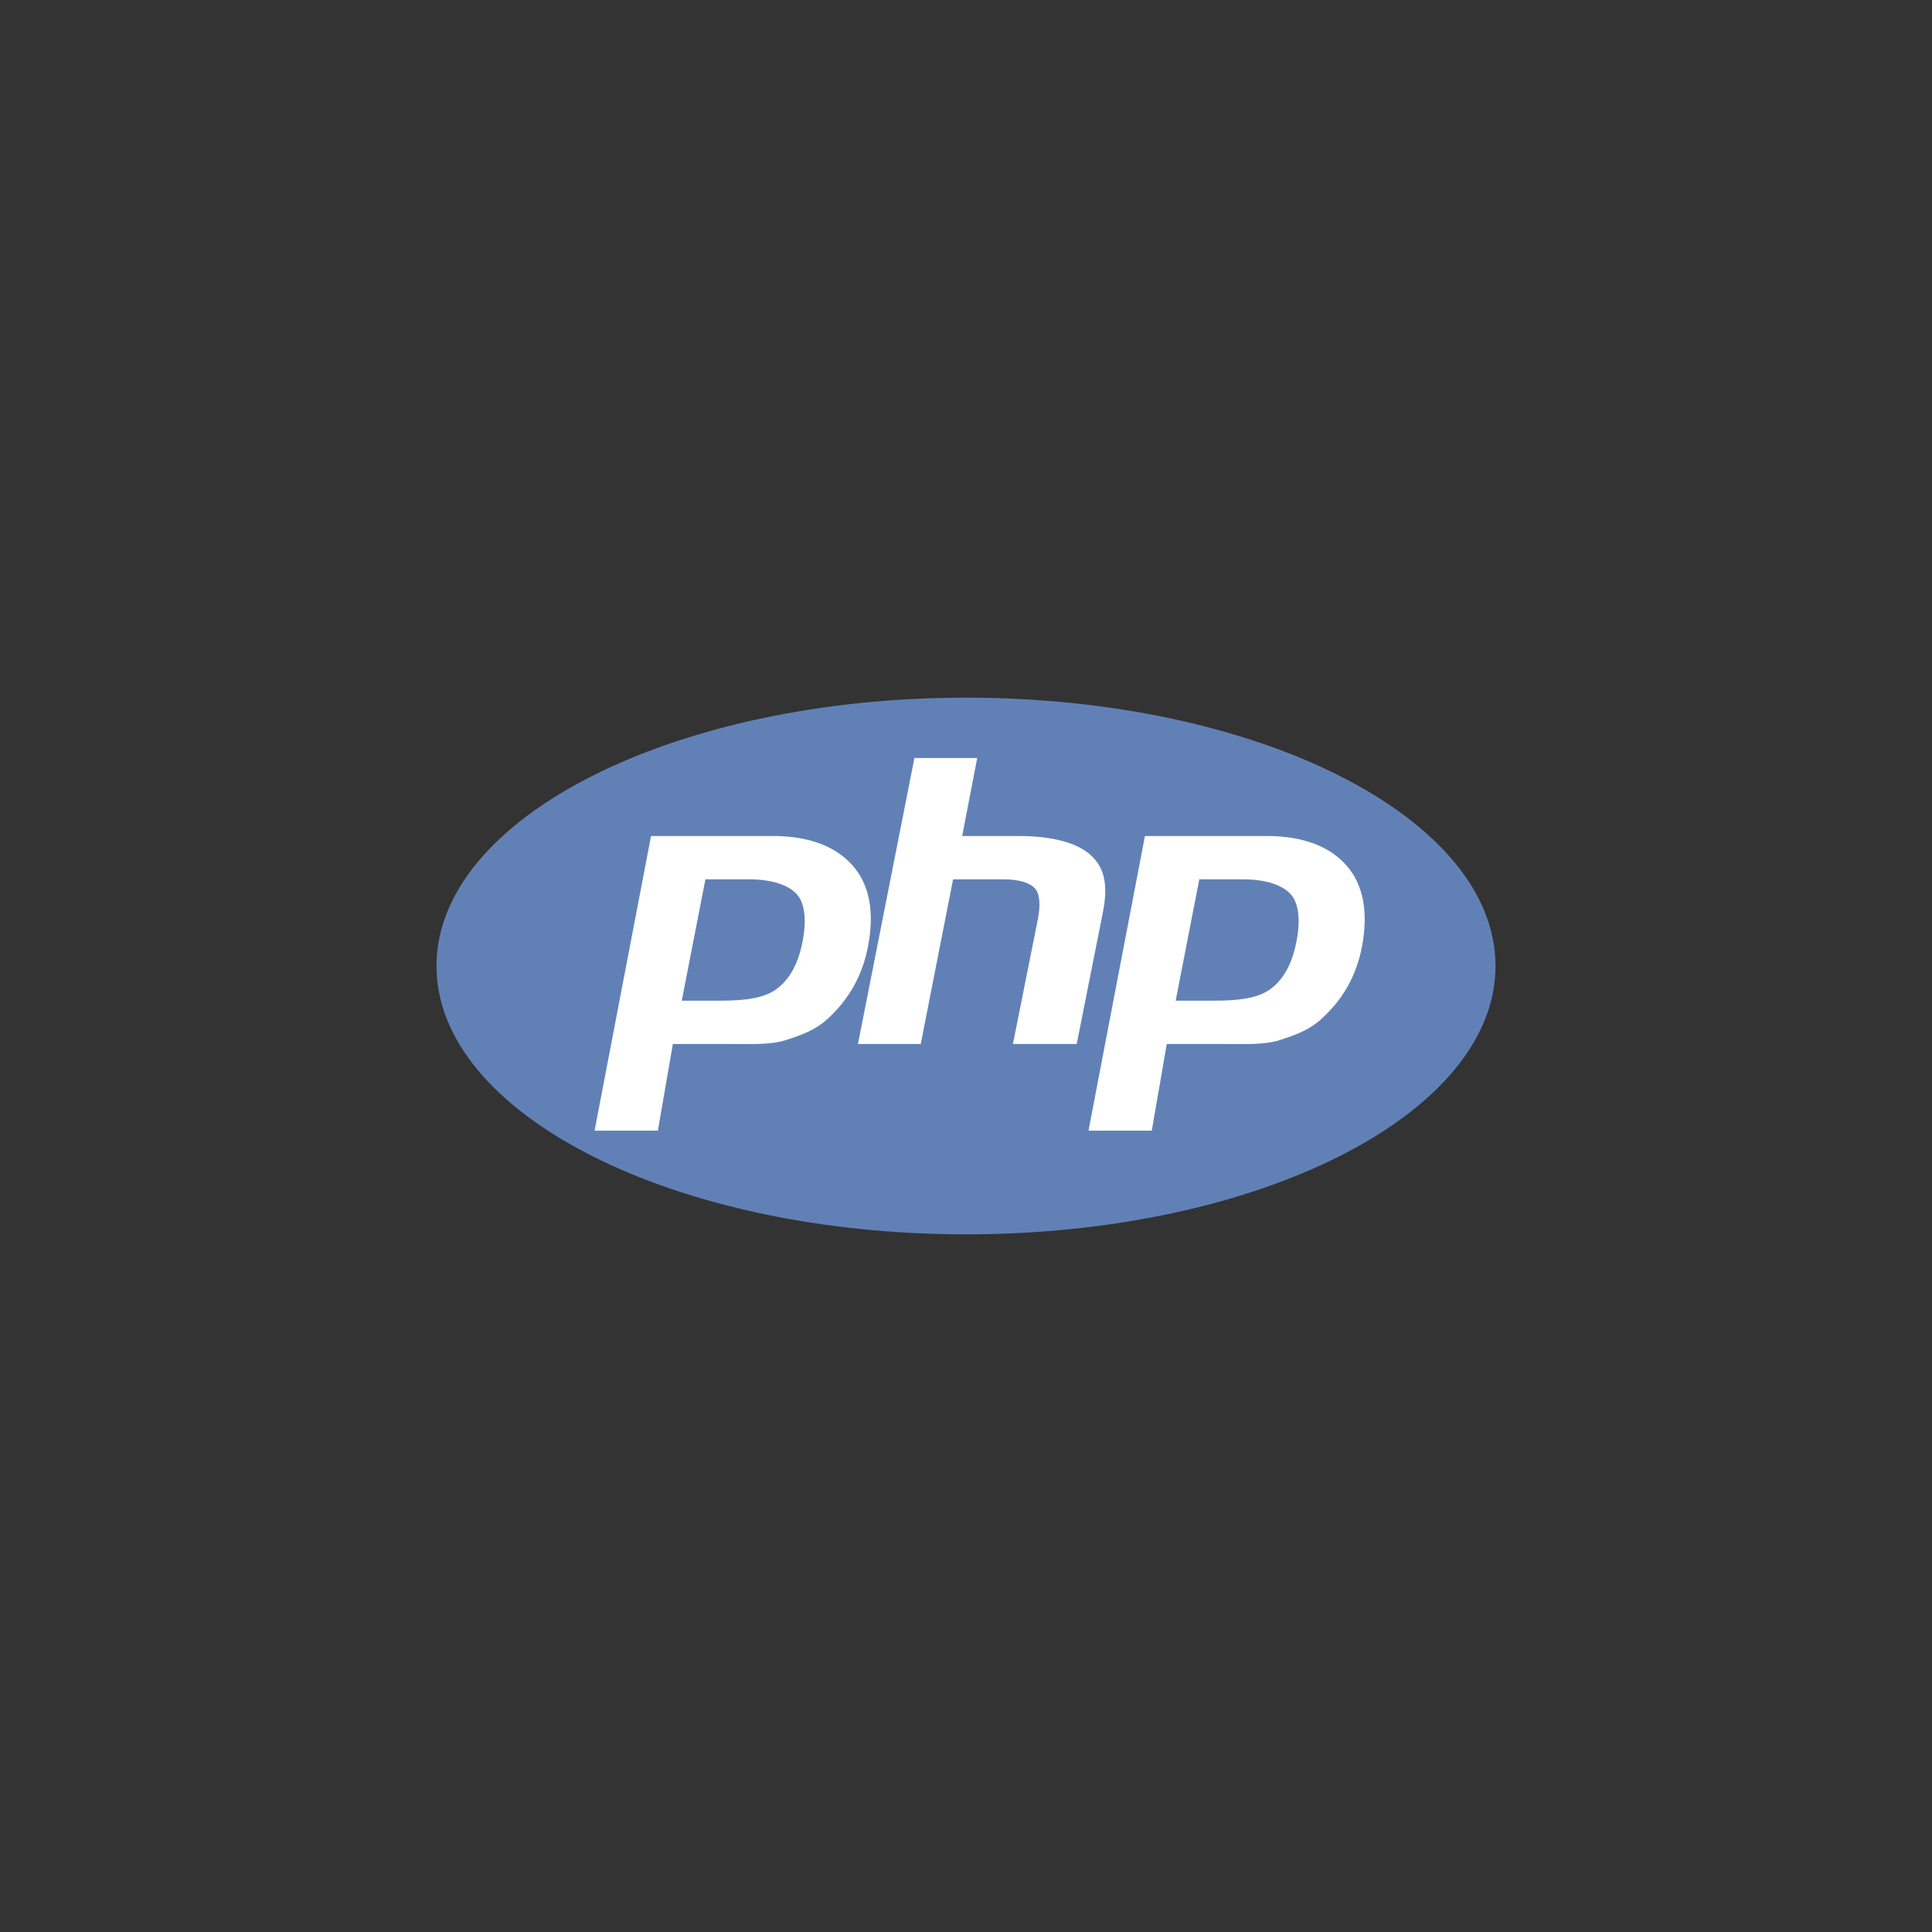
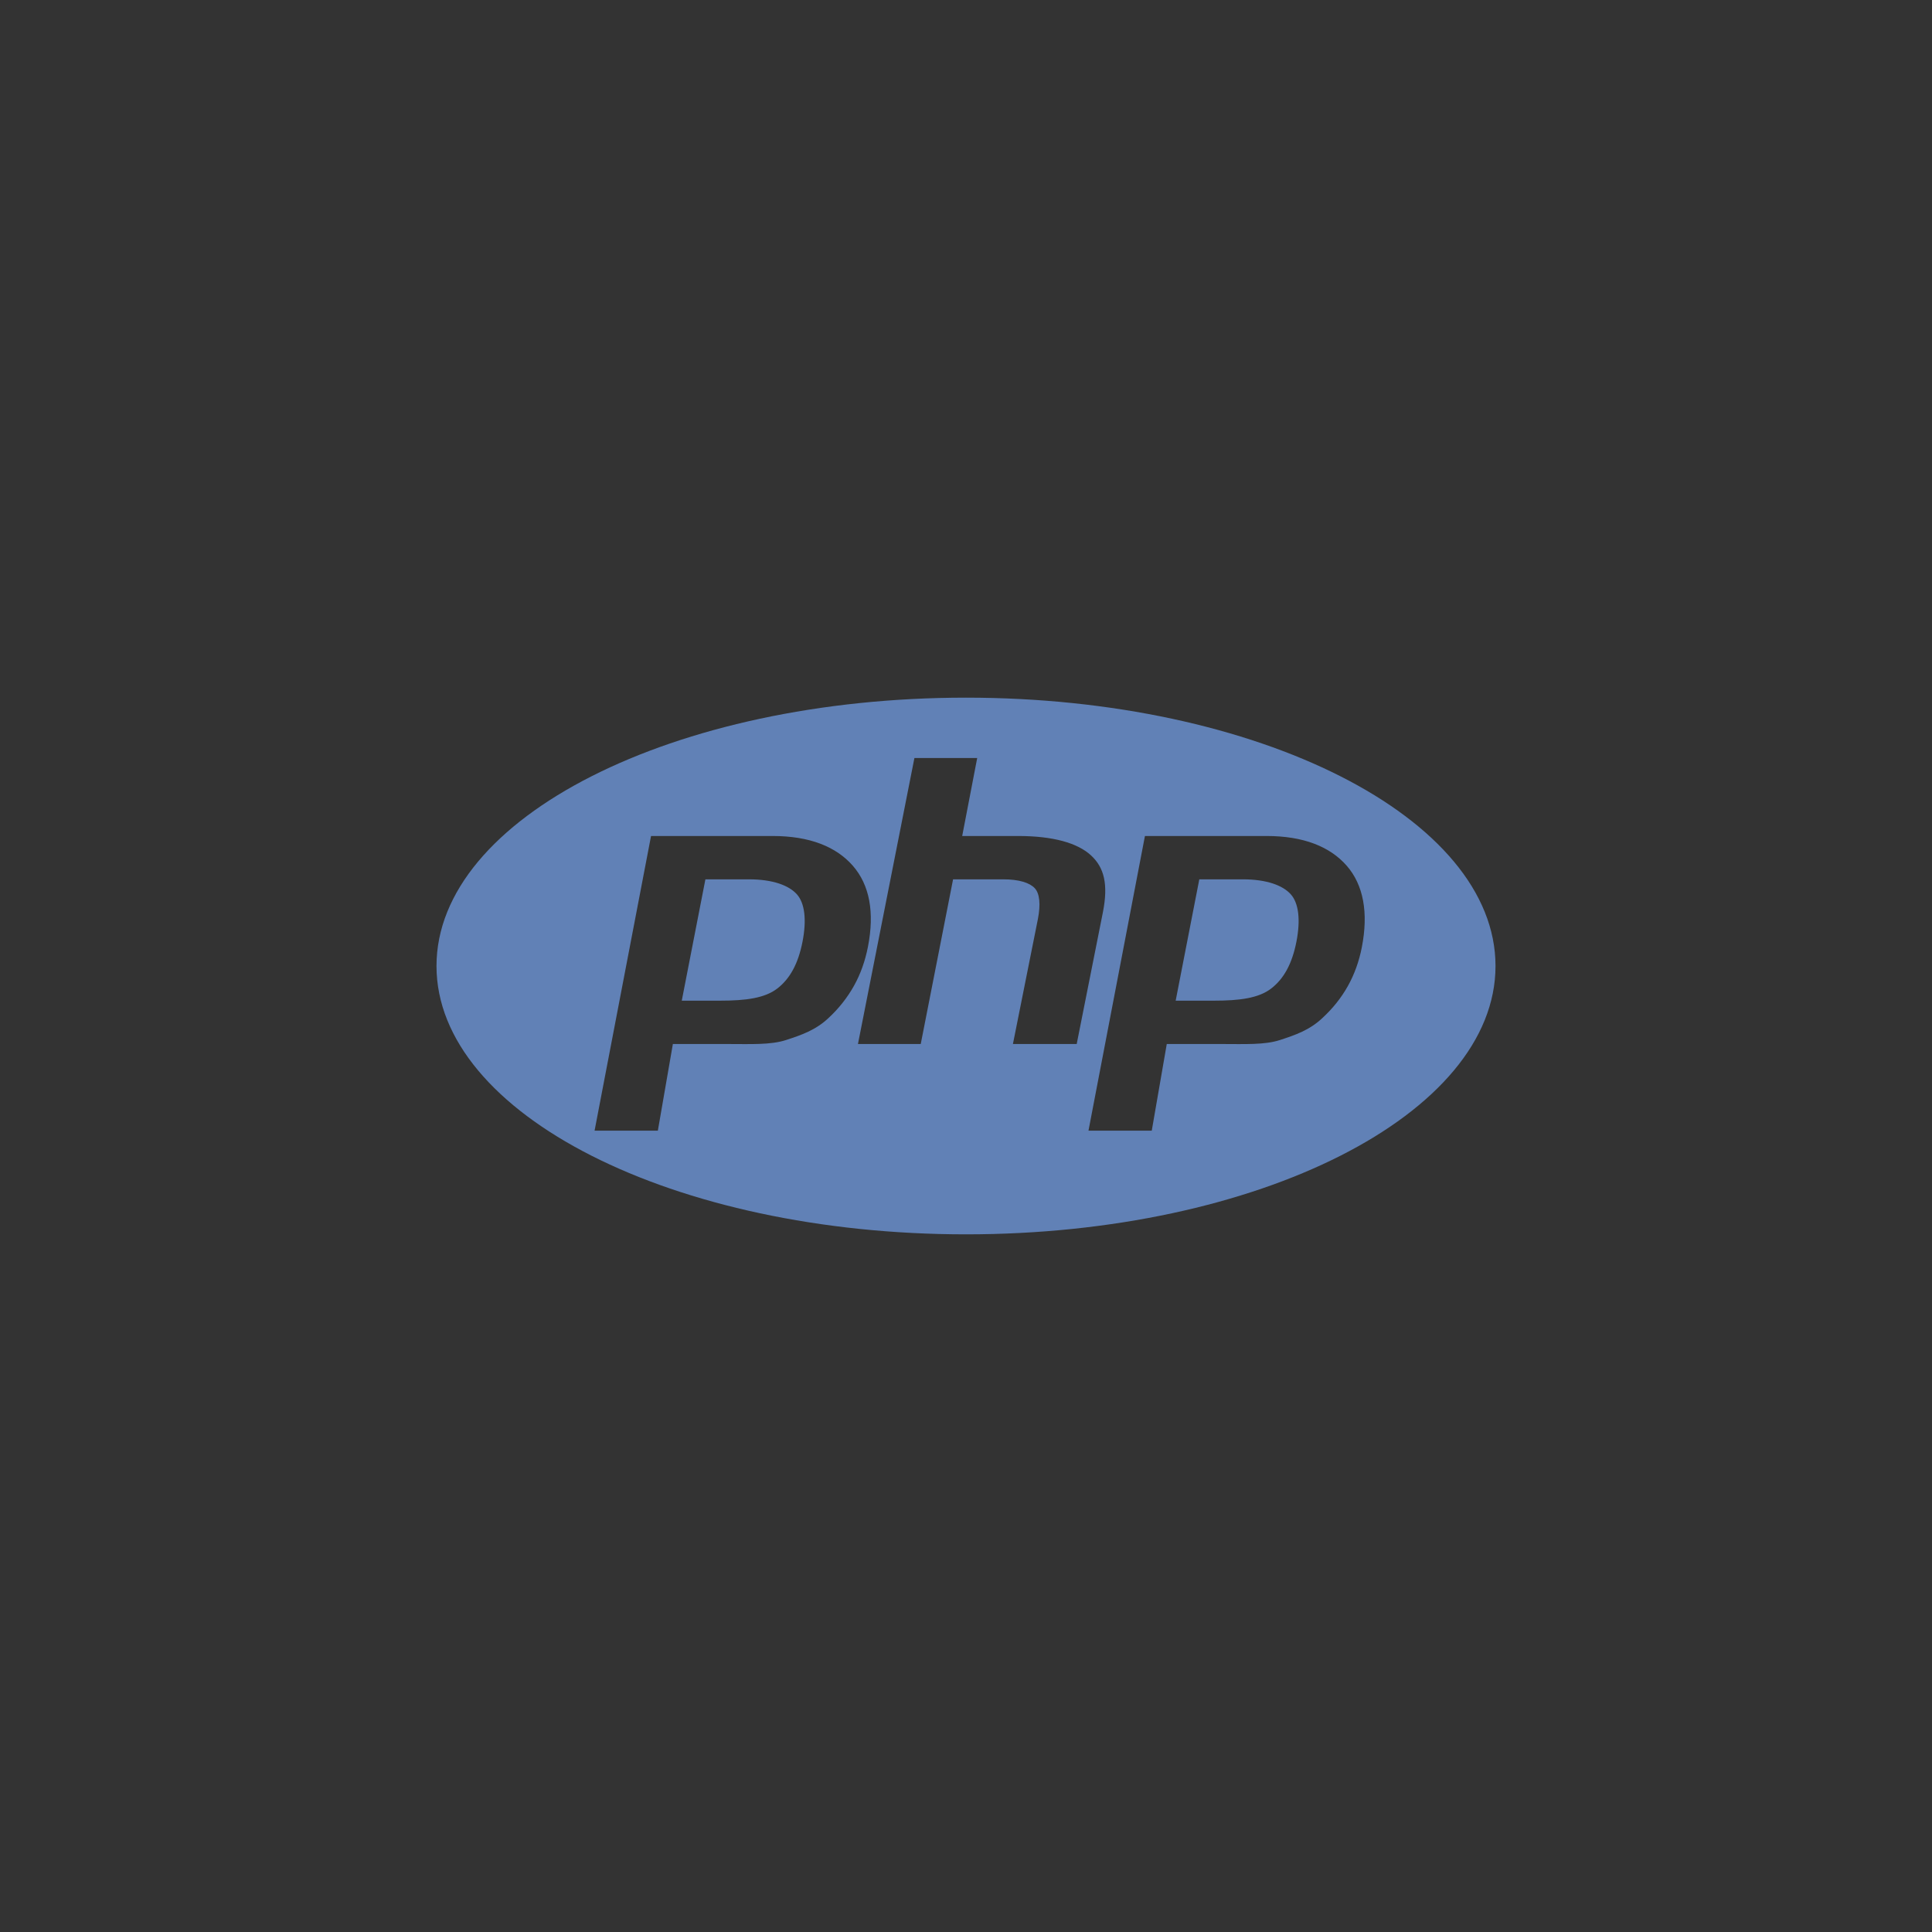
<svg xmlns="http://www.w3.org/2000/svg" fill="none" viewBox="0 0 512 512">
  <rect x="0" y="0" width="512" height="512" fill="#333333" stroke="none" />
-   <ellipse cx="255.5" cy="256" fill="#fff" rx="132.5" ry="66" />
  <path fill="#6181B6" d="M256.001 184.886c-77.496 0-140.325 31.84-140.325 71.114s62.829 71.113 140.325 71.113c77.497 0 140.325-31.839 140.325-71.113s-62.828-71.114-140.325-71.114Zm-36.513 84.969c-3.349 3.132-7.068 4.426-11.163 5.758-4.095 1.334-9.307 1.059-15.644 1.059h-14.363l-3.98 22.968h-16.77l14.965-78.093h32.248c9.702 0 16.778 2.79 21.227 7.883 4.45 5.092 5.786 12.32 4.013 21.445-.733 3.76-1.966 7.256-3.707 10.371-1.743 3.117-4.02 6.027-6.826 8.609Zm48.948 6.817 6.618-33.121c.753-3.877.477-6.758-.83-8.166-1.309-1.41-4.093-2.354-8.349-2.354h-13.299l-8.569 43.641h-16.639l14.964-75.797h16.639l-3.978 20.672h14.821c9.328 0 15.759 1.872 19.299 5.124 3.539 3.252 4.6 7.708 3.186 14.994l-6.962 35.007h-16.901Zm92.47-25.675c-.73 3.76-1.966 7.196-3.705 10.309-1.741 3.116-4.015 5.967-6.824 8.549-3.348 3.132-7.069 4.426-11.162 5.758-4.093 1.334-9.31 1.059-15.647 1.059h-14.362l-3.978 22.968h-16.77l14.962-78.093h32.25c9.702 0 16.779 2.79 21.226 7.883 4.444 5.092 5.783 12.444 4.01 21.567Zm-31.591-17.966h-11.487l-6.263 32.156h10.202c6.758 0 11.797-.666 15.105-3.215 3.312-2.545 5.542-6.496 6.702-12.452 1.112-5.721.606-10.184-1.516-12.536-2.125-2.352-6.371-3.953-12.743-3.953Zm-130.887 0h-11.489l-6.264 32.156h10.2c6.76 0 11.797-.666 15.107-3.215 3.31-2.545 5.542-6.496 6.7-12.452 1.112-5.721.606-10.184-1.516-12.536-2.122-2.352-6.367-3.953-12.738-3.953Z" />
</svg>